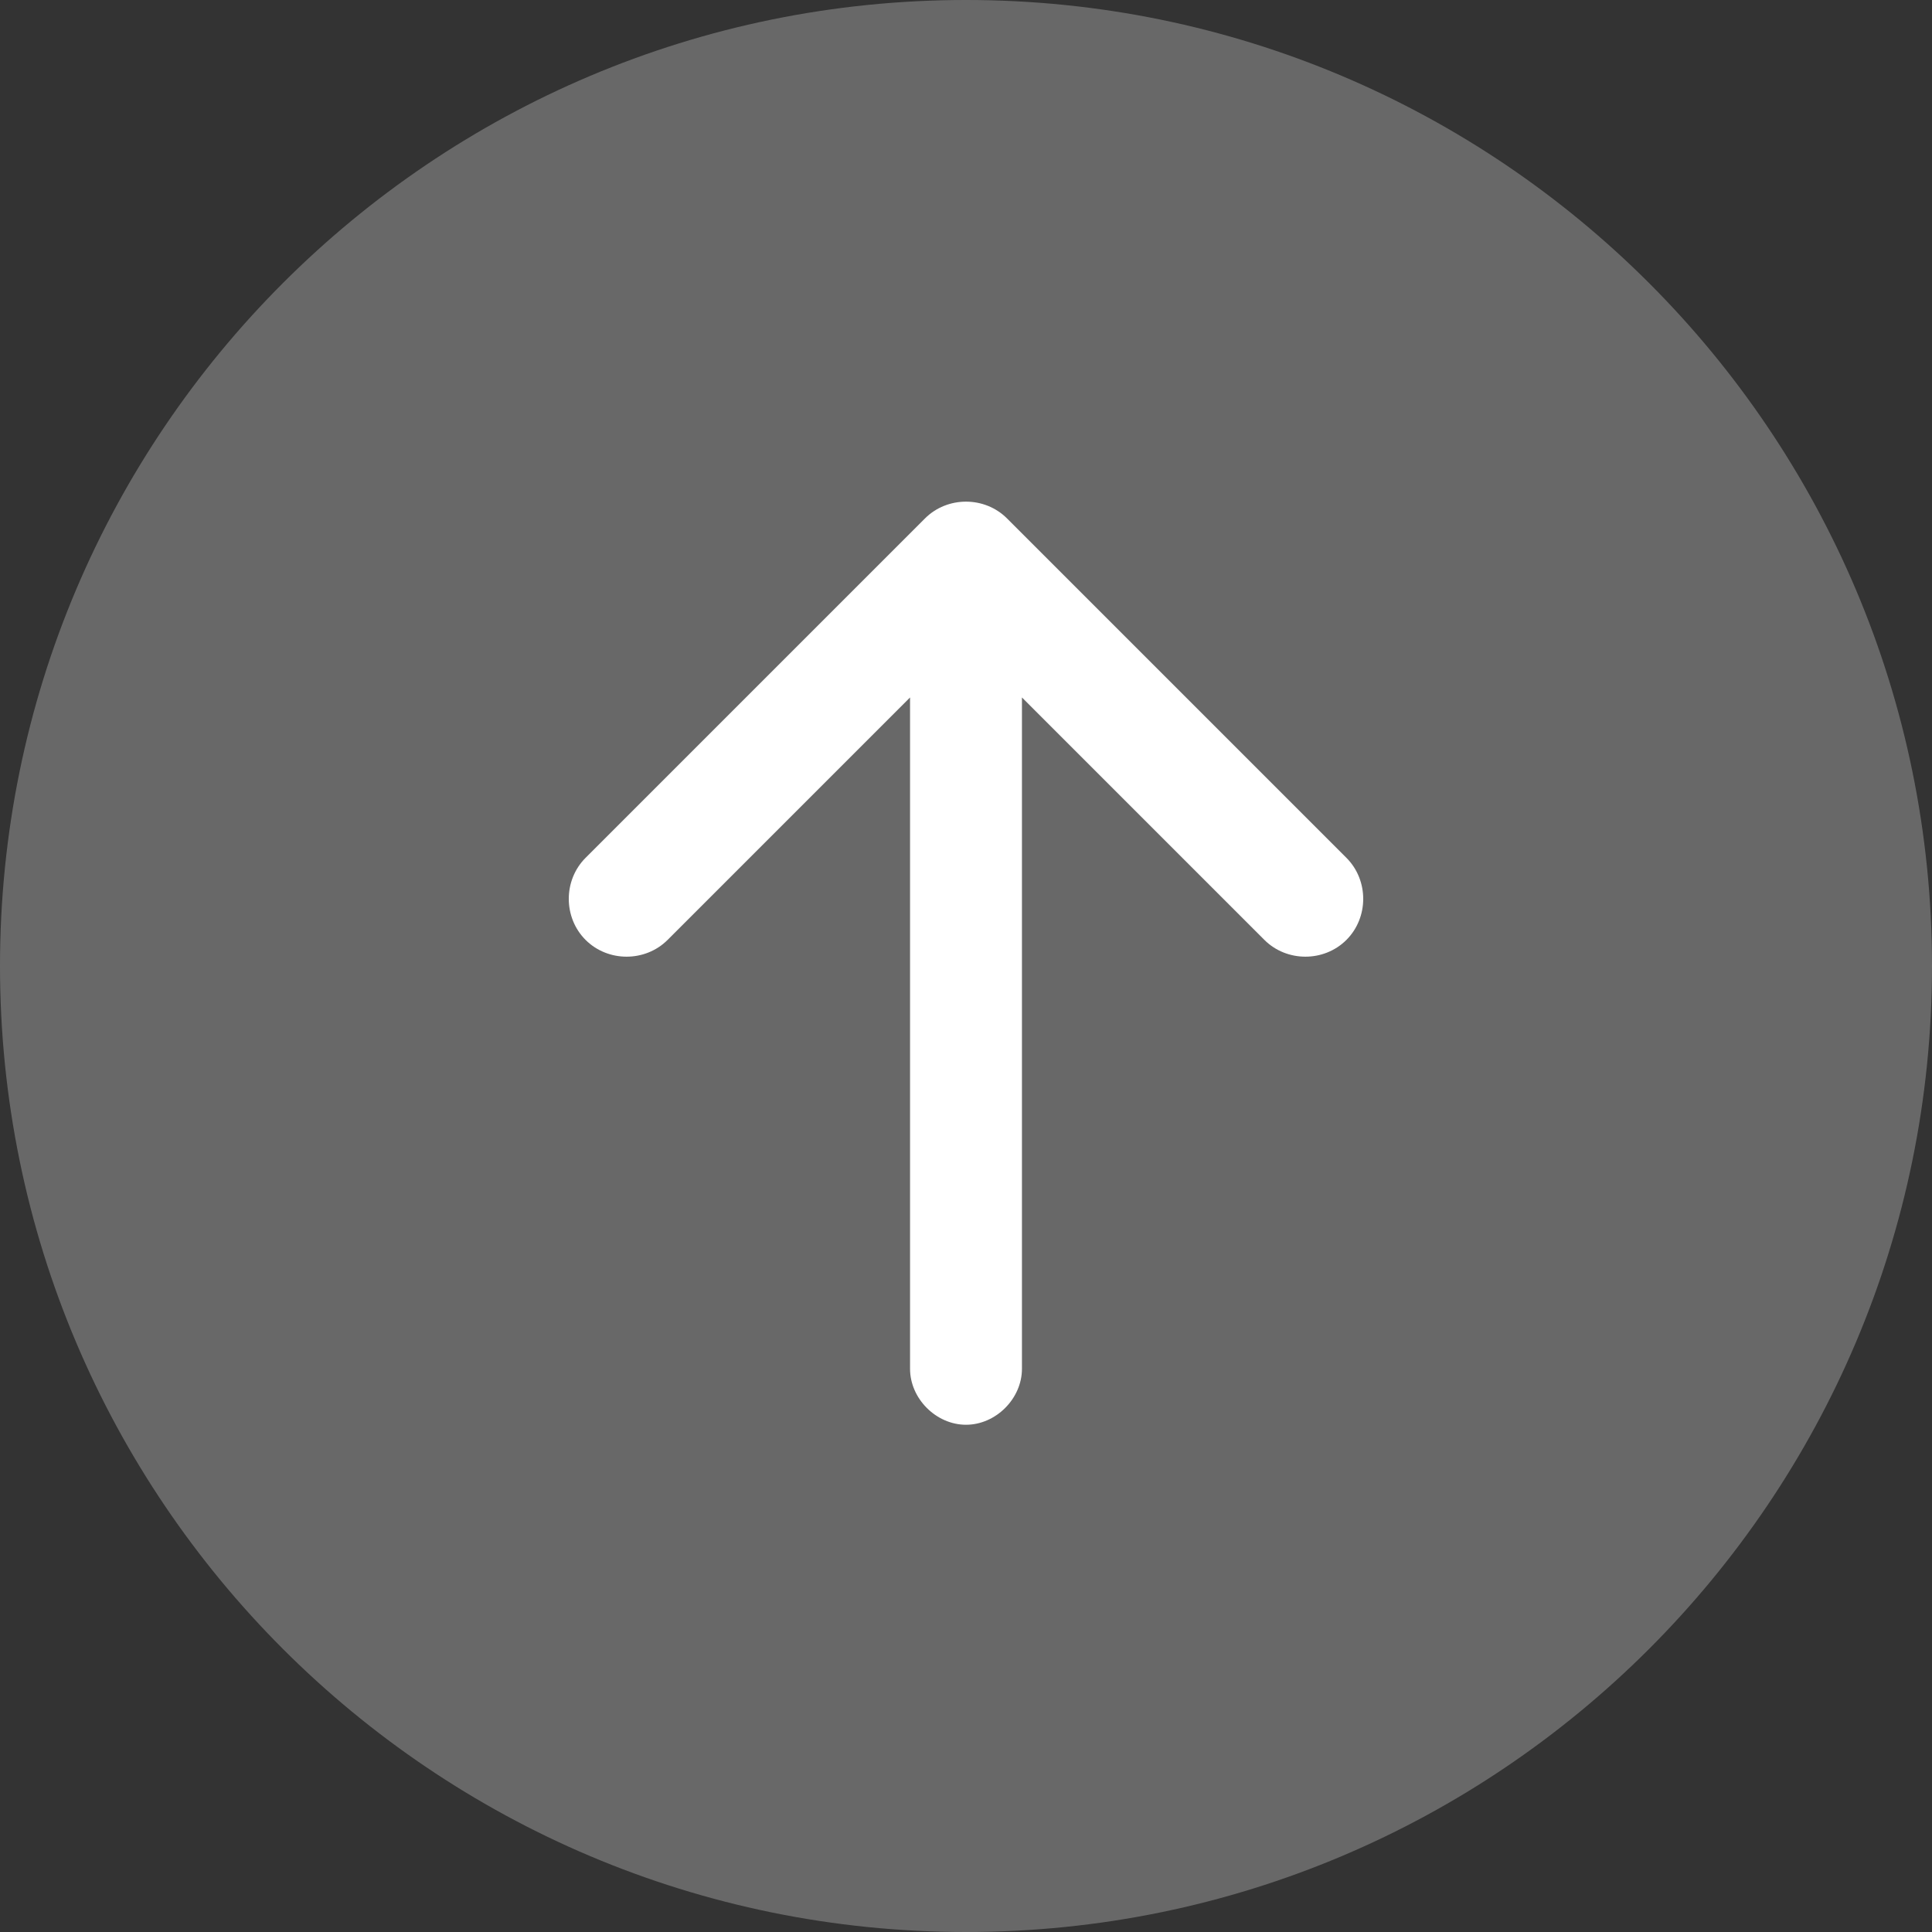
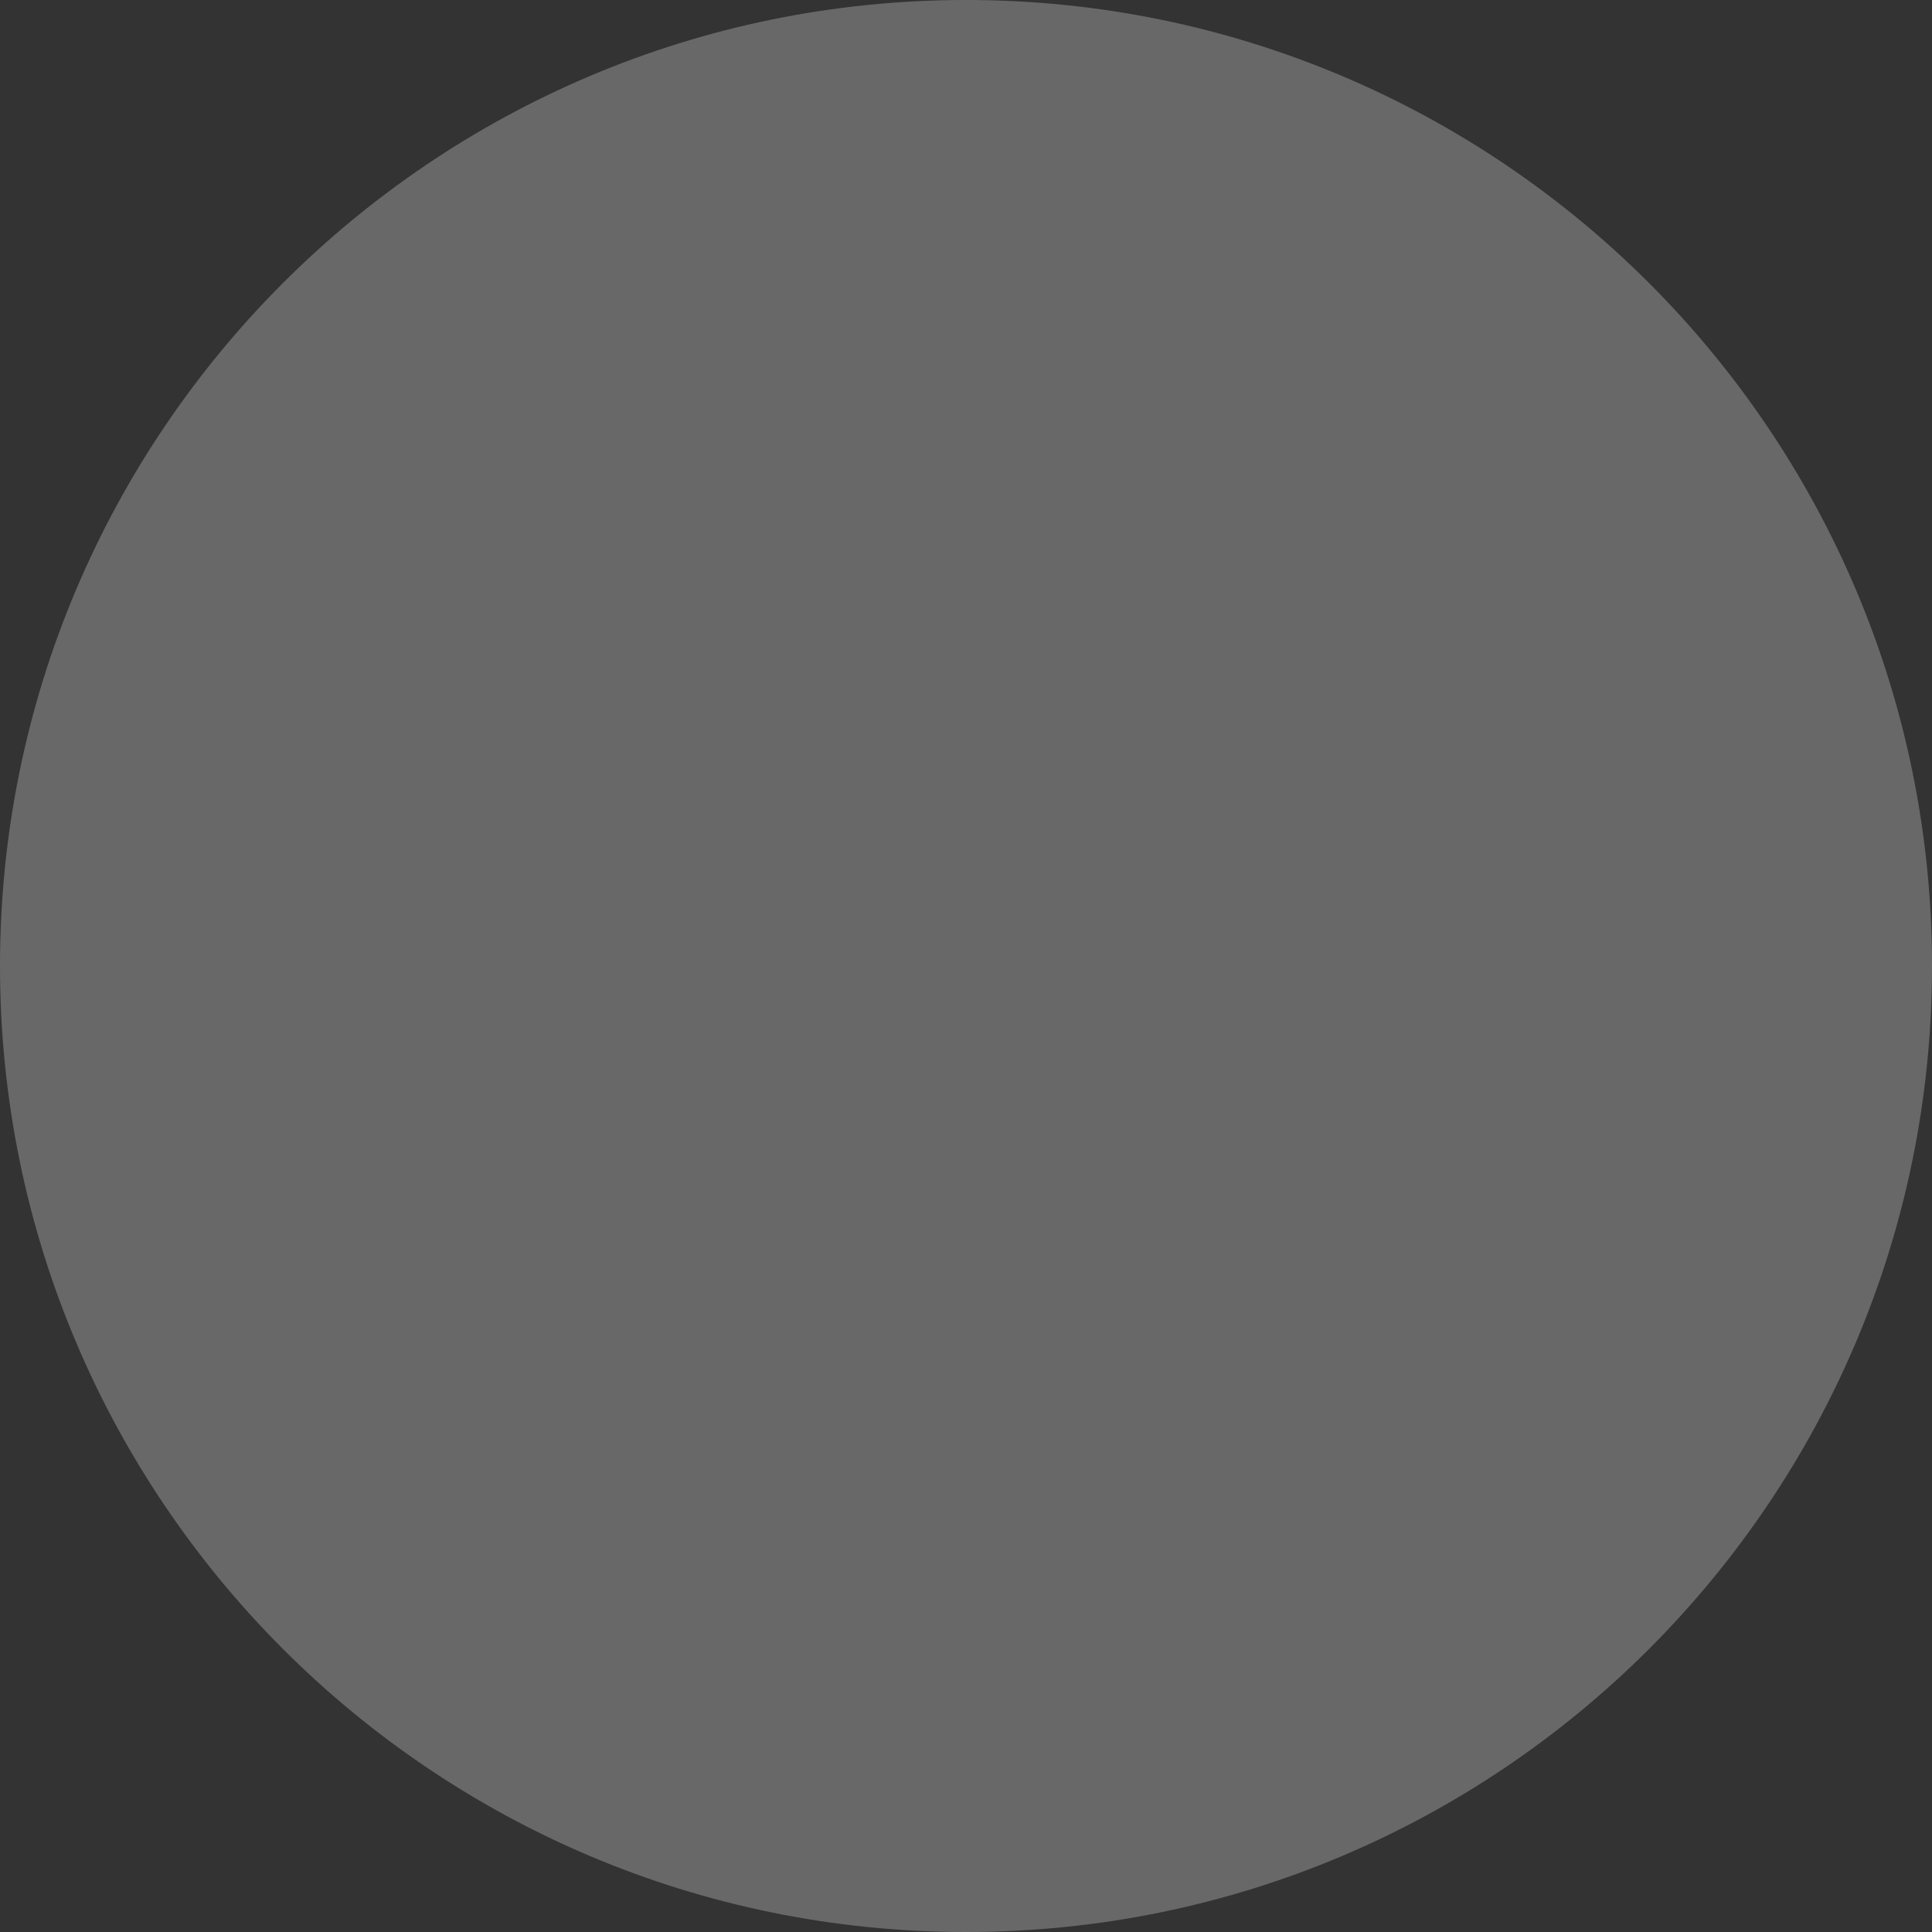
<svg xmlns="http://www.w3.org/2000/svg" xml:space="preserve" width="13.007mm" height="13.007mm" version="1.1" style="shape-rendering:geometricPrecision; text-rendering:geometricPrecision; image-rendering:optimizeQuality; fill-rule:evenodd; clip-rule:evenodd" viewBox="0 0 5.18 5.18">
  <rect x="0" y="0" width="5.18" height="5.18" fill="#333333" stroke="none" />
  <defs>
    <style type="text/css">
   
    .fil1 {fill:white;fill-rule:nonzero}
    .fil0 {fill:#9E9E9E;fill-opacity:0.502}
   
  </style>
  </defs>
  <g id="????_x0020_1">
    <g id="_105553216826336">
      <path class="fil0" d="M2.59 0c1.43,0 2.59,1.16 2.59,2.59 0,1.43 -1.16,2.59 -2.59,2.59 -1.43,0 -2.59,-1.16 -2.59,-2.59 0,-1.43 1.16,-2.59 2.59,-2.59z" />
-       <path class="fil1" d="M3.61 2.3c0.06,0.06 0.06,0.16 0,0.22 -0.06,0.06 -0.16,0.06 -0.22,0l-0.65 -0.65 0 1.8c0,0.08 -0.07,0.15 -0.15,0.15 -0.08,0 -0.15,-0.07 -0.15,-0.15l0 -1.8 -0.65 0.65c-0.06,0.06 -0.16,0.06 -0.22,0 -0.06,-0.06 -0.06,-0.16 0,-0.22l0.91 -0.91c0.06,-0.06 0.16,-0.06 0.22,0l0.91 0.91z" />
    </g>
  </g>
</svg>